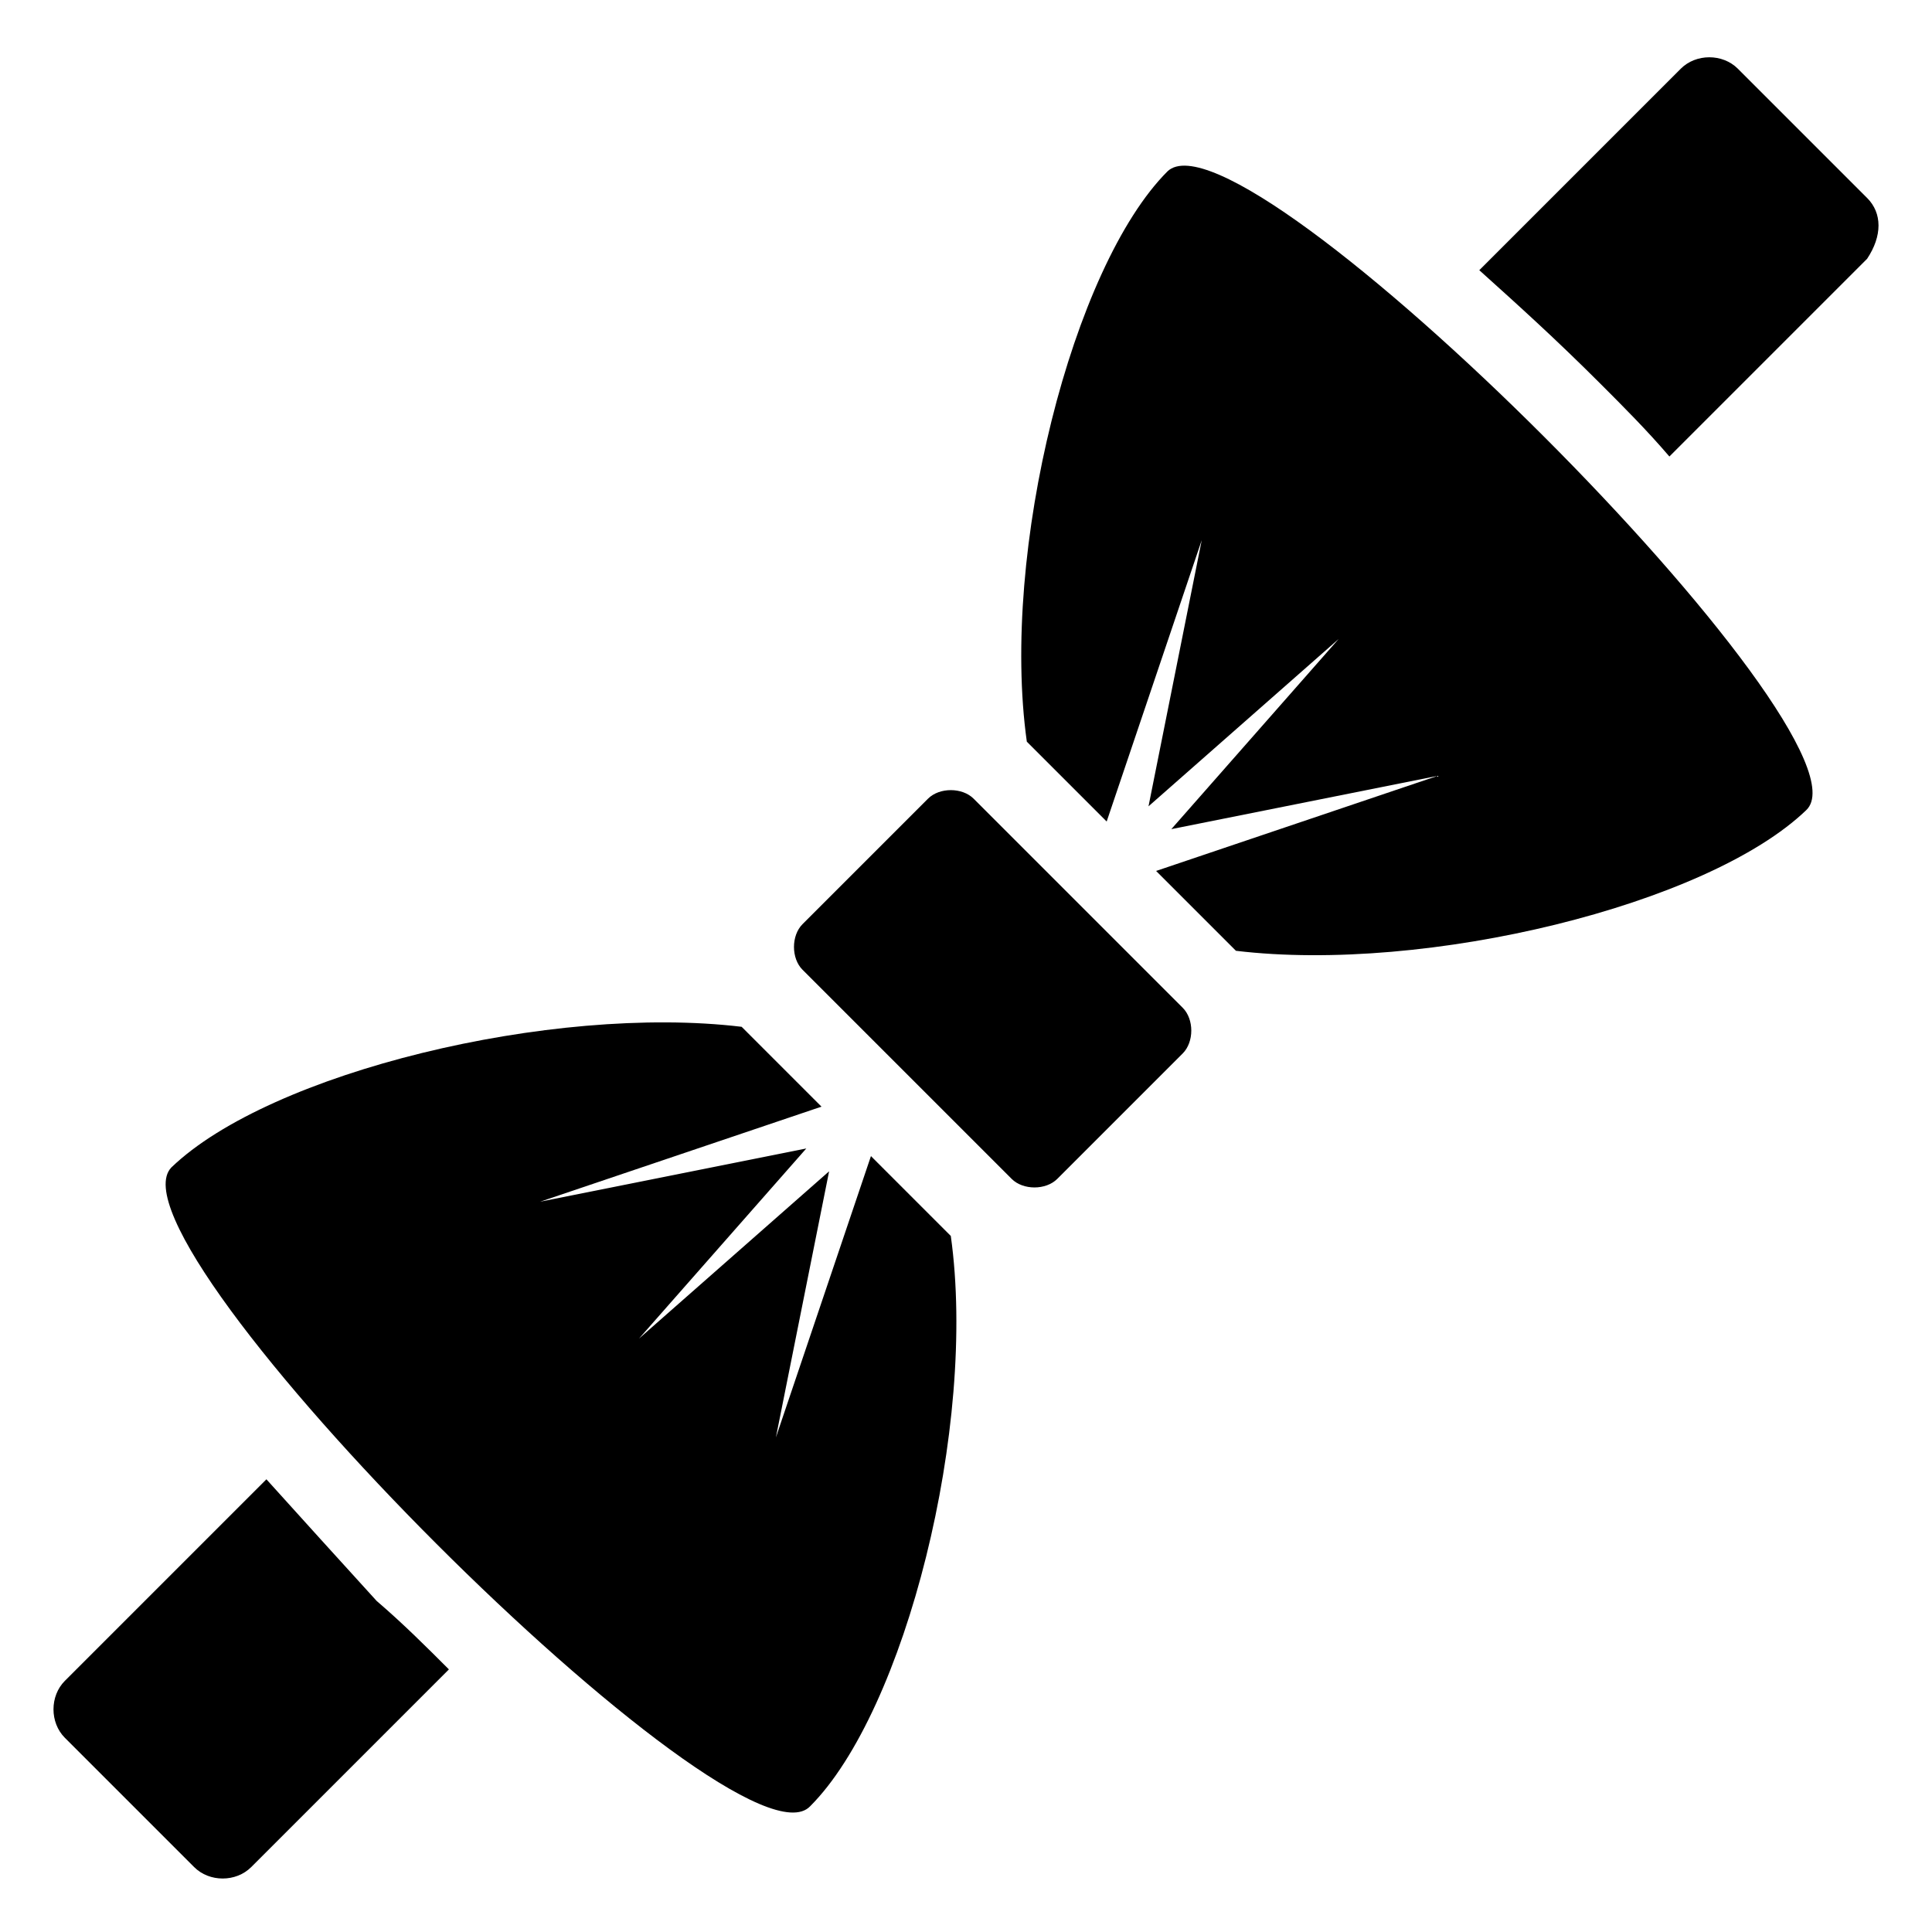
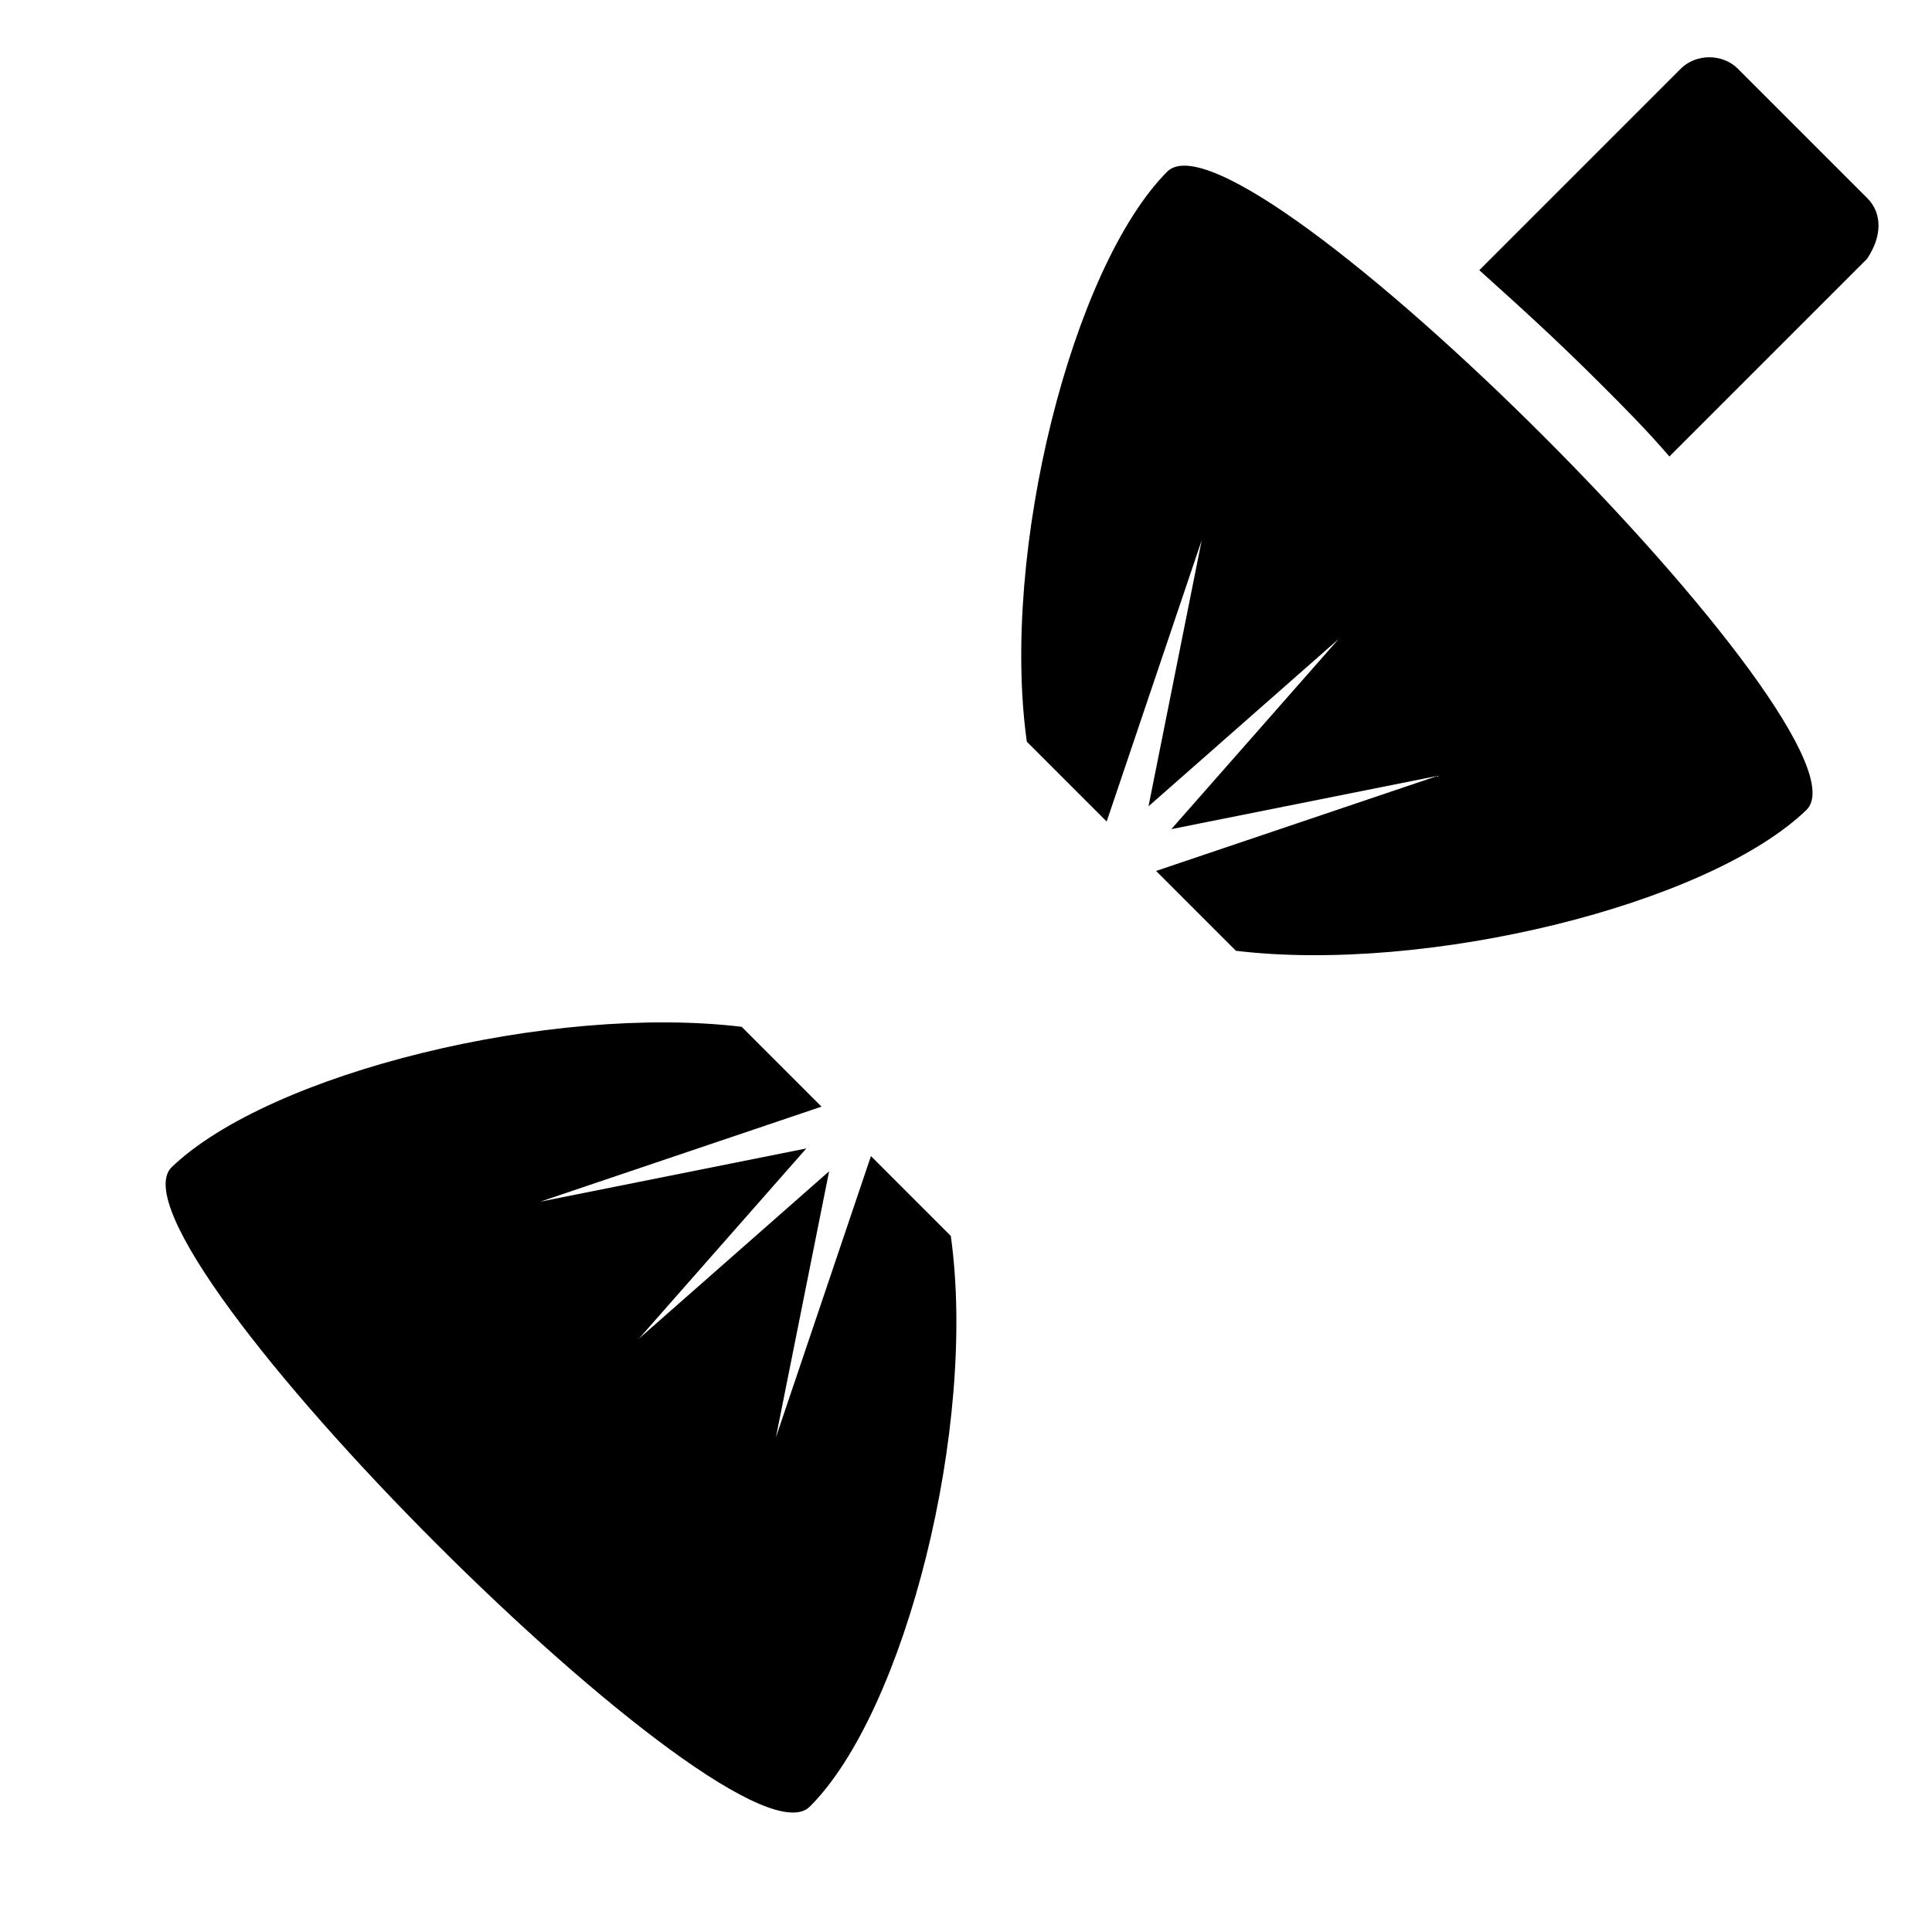
<svg xmlns="http://www.w3.org/2000/svg" fill="#000000" width="800px" height="800px" version="1.1" viewBox="144 144 512 512">
  <g>
-     <path d="m402.02 355.66c-3.023-3.023-9.07-3.023-12.09 0l-33.25 33.25c-3.023 3.023-3.023 9.07 0 12.09l55.418 55.418c3.023 3.023 9.07 3.023 12.09 0l33.25-33.25c3.023-3.023 3.023-9.07 0-12.09z" />
    <path d="m374.81 450.38-25.191 74.562 14.105-70.535-50.383 44.336 44.336-50.383-70.535 14.105 74.562-25.191-21.16-21.16c-50.383-6.047-124.95 12.09-151.14 37.281-19.137 20.16 150.14 189.44 169.29 169.29 25.191-25.191 44.336-100.76 37.281-151.14z" />
    <path d="m453.4 189.41c-25.191 25.191-44.336 100.76-37.281 151.14l21.16 21.16 25.191-74.562-14.105 70.535 50.383-44.336-44.336 50.383 70.535-14.105-74.57 25.184 21.16 21.16c50.383 6.047 124.95-12.09 151.14-37.281 20.152-19.145-149.13-188.43-169.28-169.28z" />
    <path d="m638.8 196.46-34.258-34.258c-4.031-4.031-11.082-4.031-15.113 0l-53.402 53.402c10.078 9.07 20.152 18.137 32.242 30.23 6.047 6.047 12.09 12.09 18.137 19.145l52.395-52.395c4.031-6.051 4.031-12.098 0-16.125z" />
-     <path d="m214.6 536.03-53.402 53.402c-4.031 4.031-4.031 11.082 0 15.113l34.258 34.258c4.031 4.031 11.082 4.031 15.113 0l52.395-52.395c-6.047-6.047-12.09-12.09-19.145-18.137-10.074-11.082-20.152-22.168-29.219-32.242z" />
  </g>
</svg>